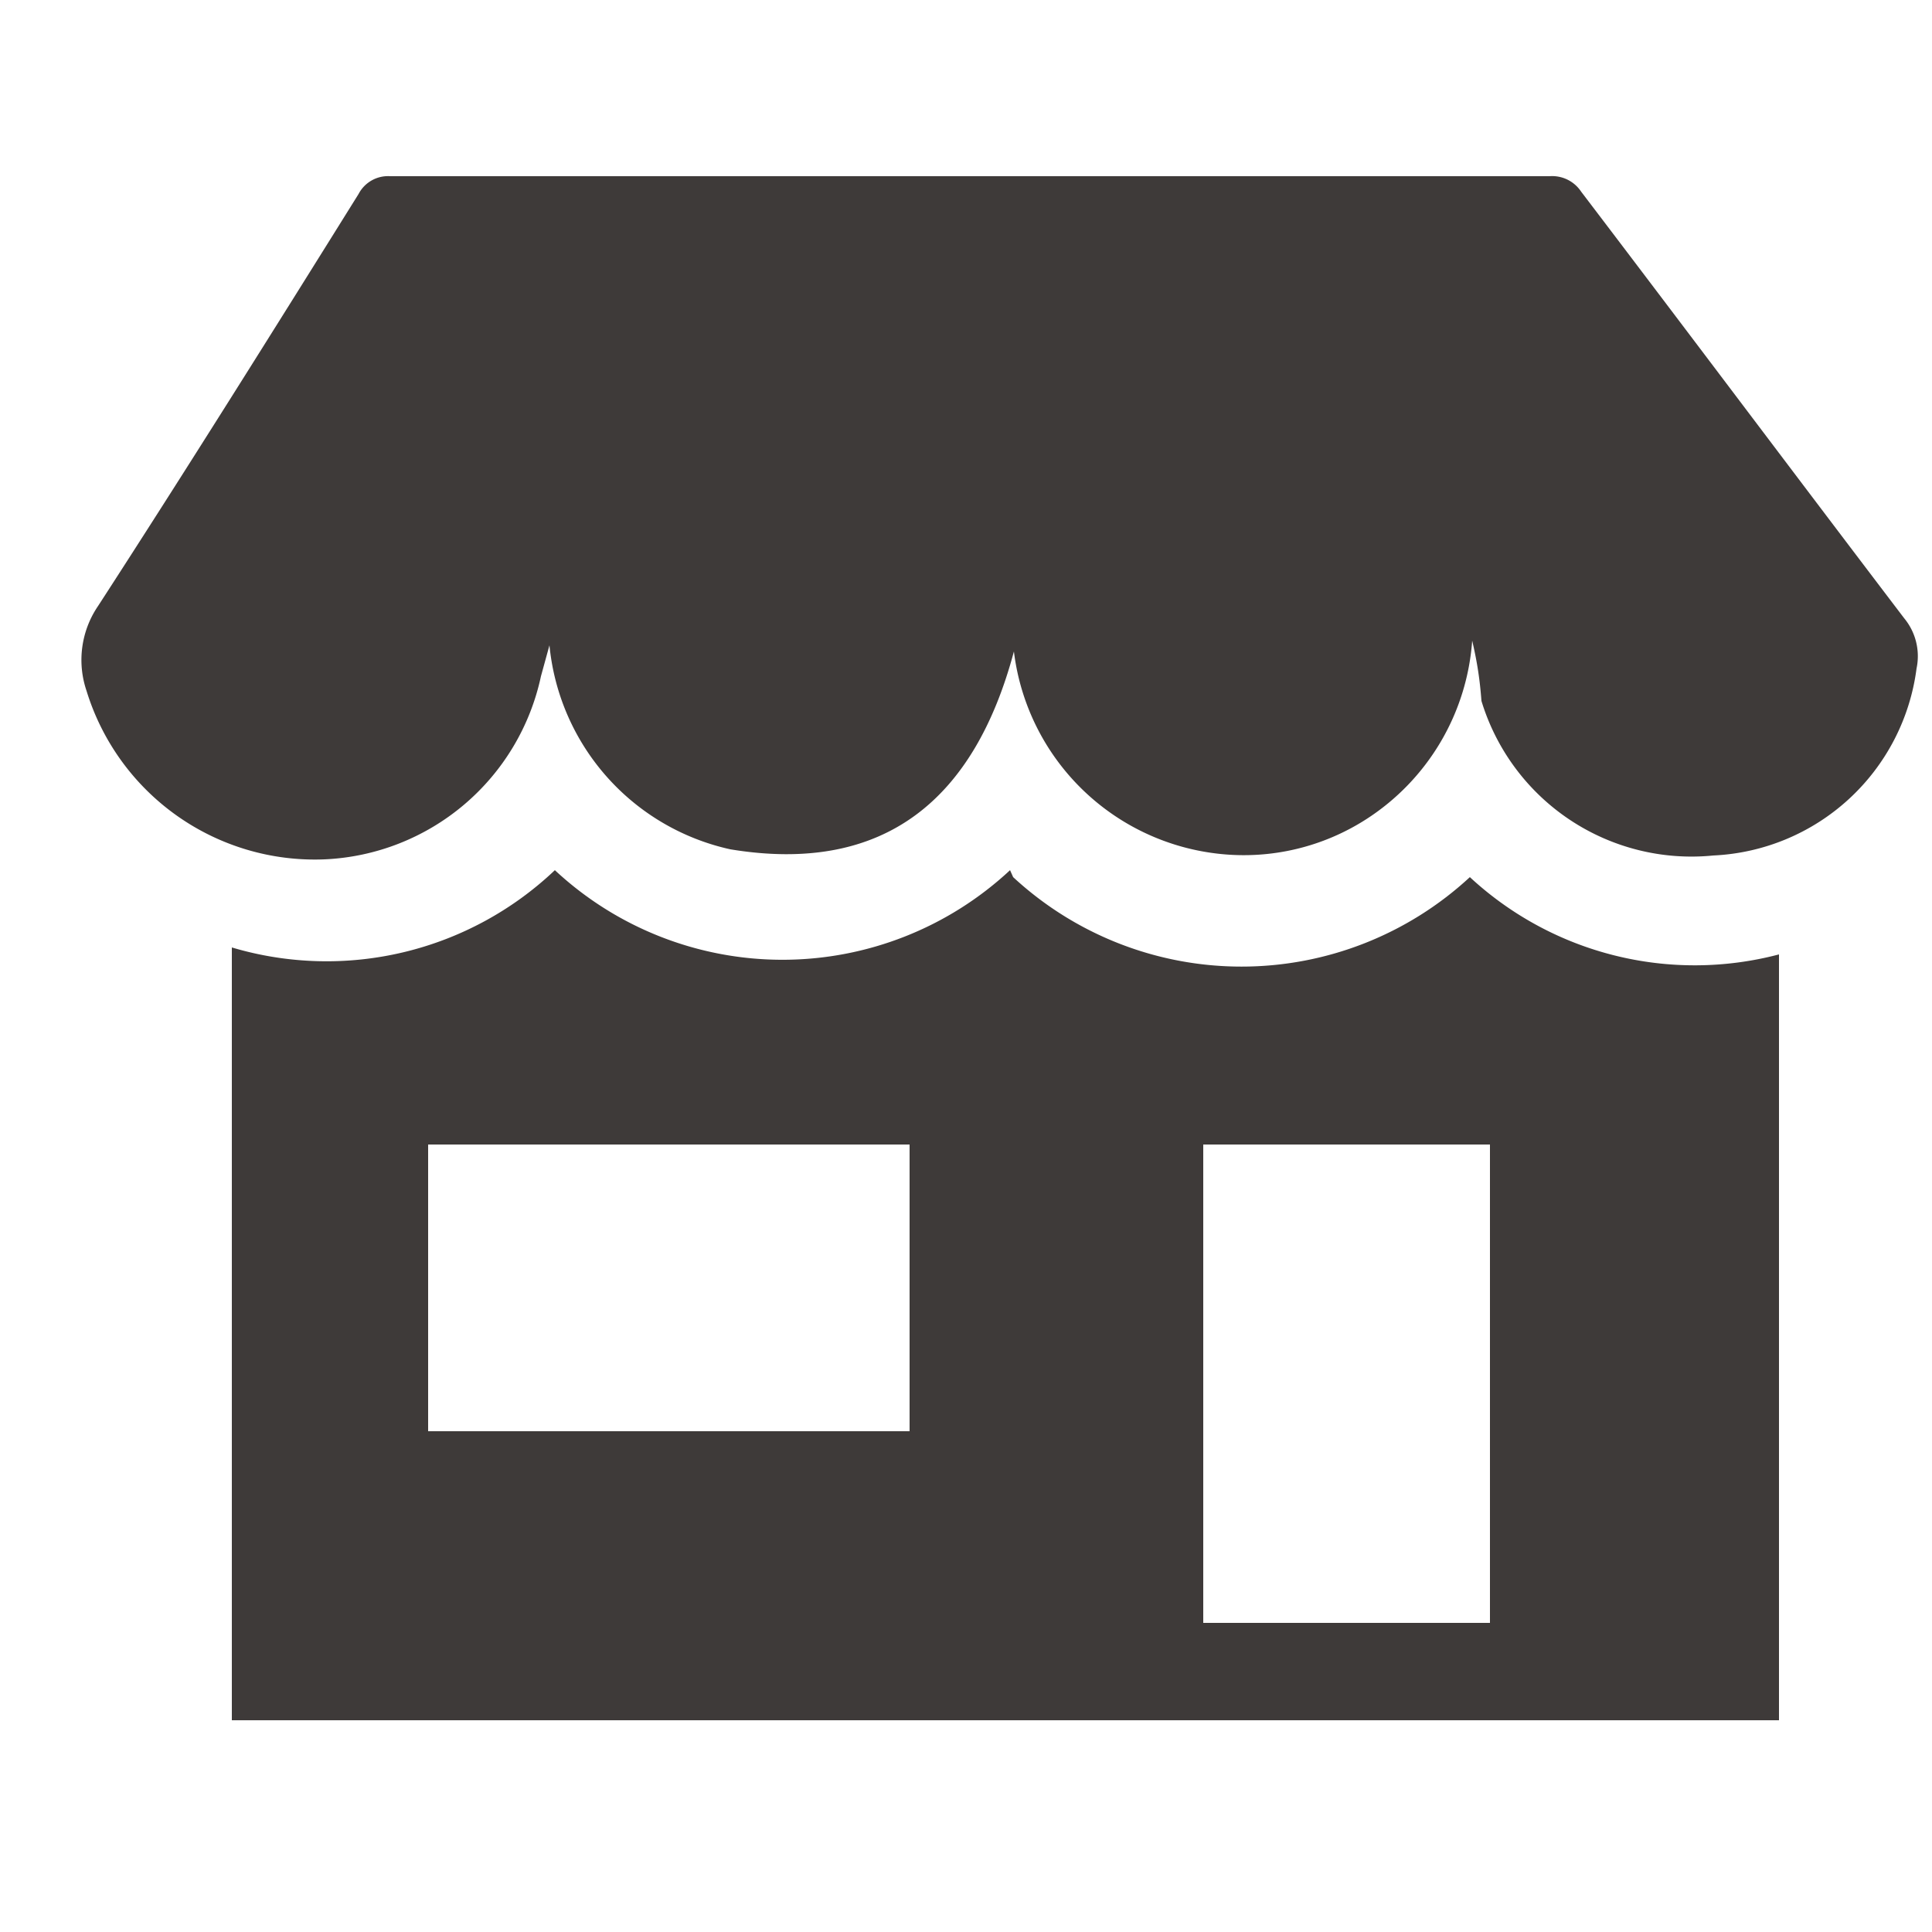
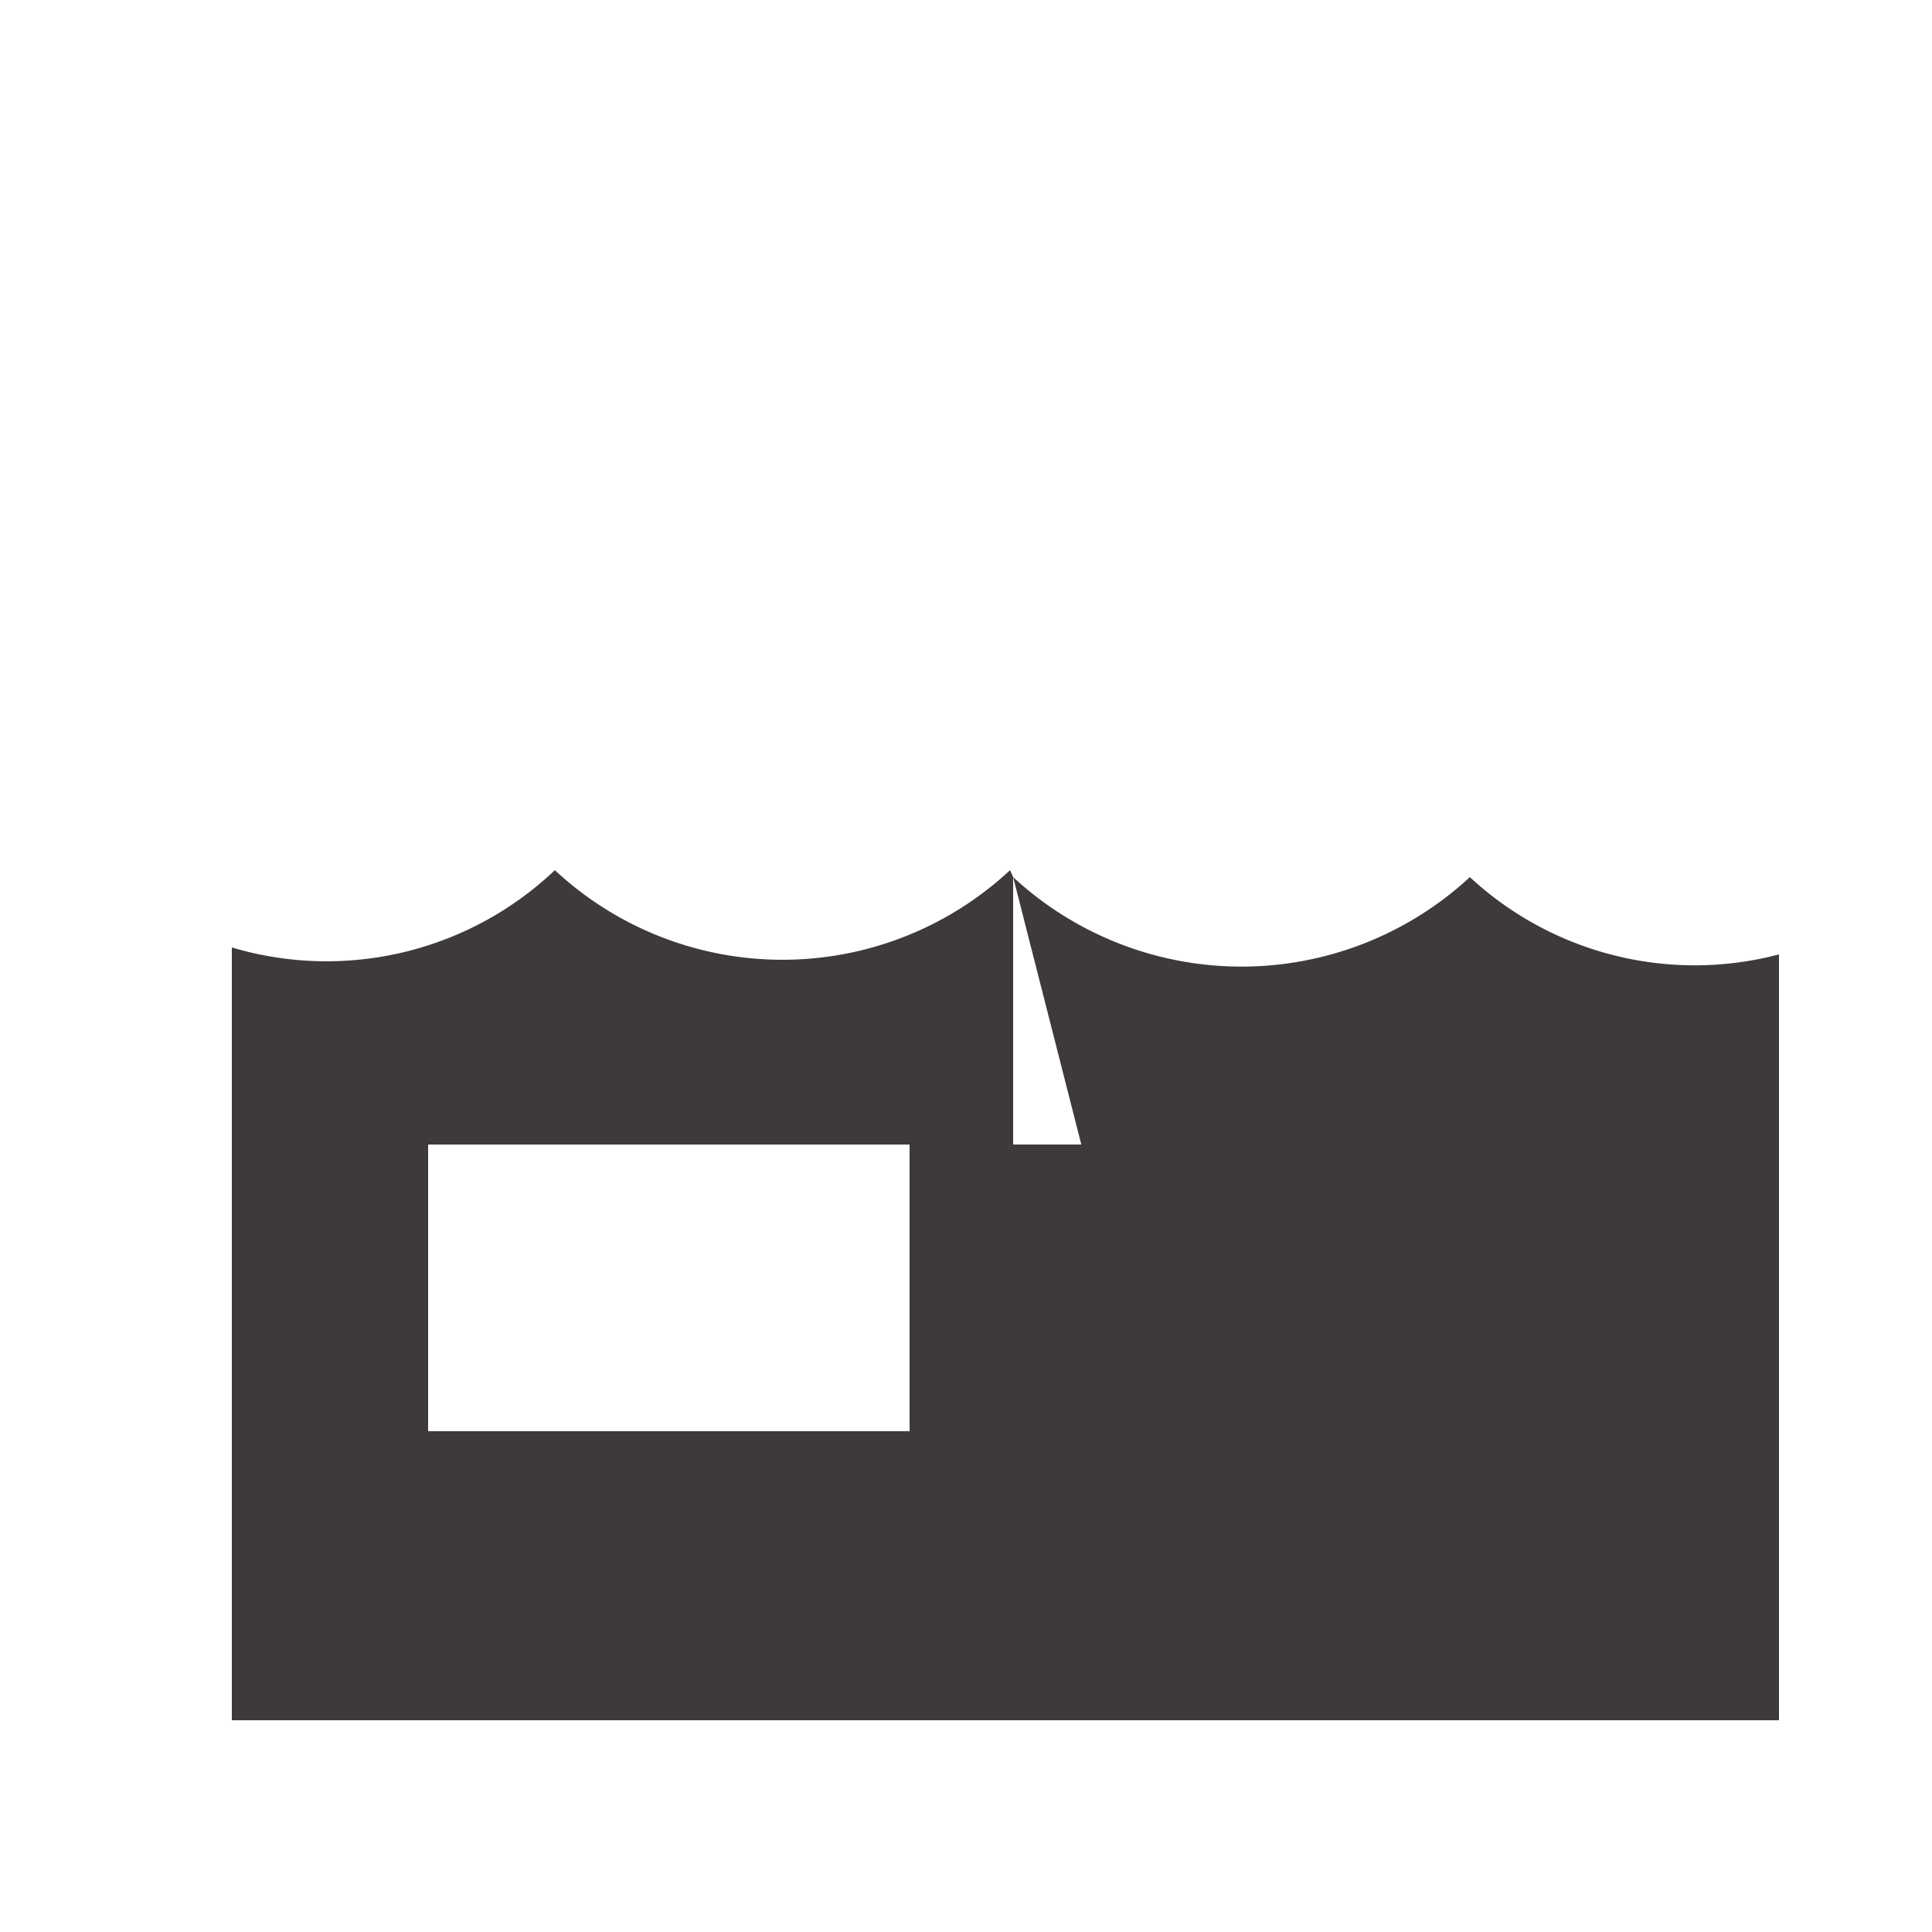
<svg xmlns="http://www.w3.org/2000/svg" id="圖層_1" data-name="圖層 1" viewBox="0 0 25 25">
  <defs>
    <style>.cls-1{fill:#3e3a39;}</style>
  </defs>
  <g id="ZVBavK">
-     <path class="cls-1" d="M19.05,8.29a3,3,0,0,1-1.37,2.31,2.93,2.93,0,0,1-1.89.45,3,3,0,0,1-2.67-2.62c-.51,1.91-1.67,2.89-3.67,2.56A3,3,0,0,1,7.11,8.35L7,8.75a3,3,0,0,1-2.8,2.37A3.09,3.09,0,0,1,1.12,8.94a1.24,1.24,0,0,1,.15-1.1C2.41,6.08,3.53,4.29,4.64,2.51a.43.43,0,0,1,.41-.23h15a.45.45,0,0,1,.41.2C21.86,4.32,23.24,6.16,24.64,8a.77.77,0,0,1,.16.65,2.78,2.78,0,0,1-2.63,2.42,2.84,2.84,0,0,1-3-2C19.15,8.81,19.12,8.59,19.05,8.29Z" />
-     <path class="cls-1" d="M13.11,11.35a4.35,4.35,0,0,0,5.91,0,4.28,4.28,0,0,0,4,1v9.91H3v-10a4.29,4.29,0,0,0,4.18-1,4.32,4.32,0,0,0,5.89,0ZM19.28,21V14.81H15.57V21ZM5.54,18.52h6.23V14.81H5.54Z" />
+     <path class="cls-1" d="M13.11,11.35a4.35,4.35,0,0,0,5.91,0,4.28,4.28,0,0,0,4,1v9.91H3v-10a4.29,4.29,0,0,0,4.18-1,4.32,4.32,0,0,0,5.89,0ZV14.81H15.57V21ZM5.54,18.52h6.23V14.81H5.54Z" />
  </g>
</svg>